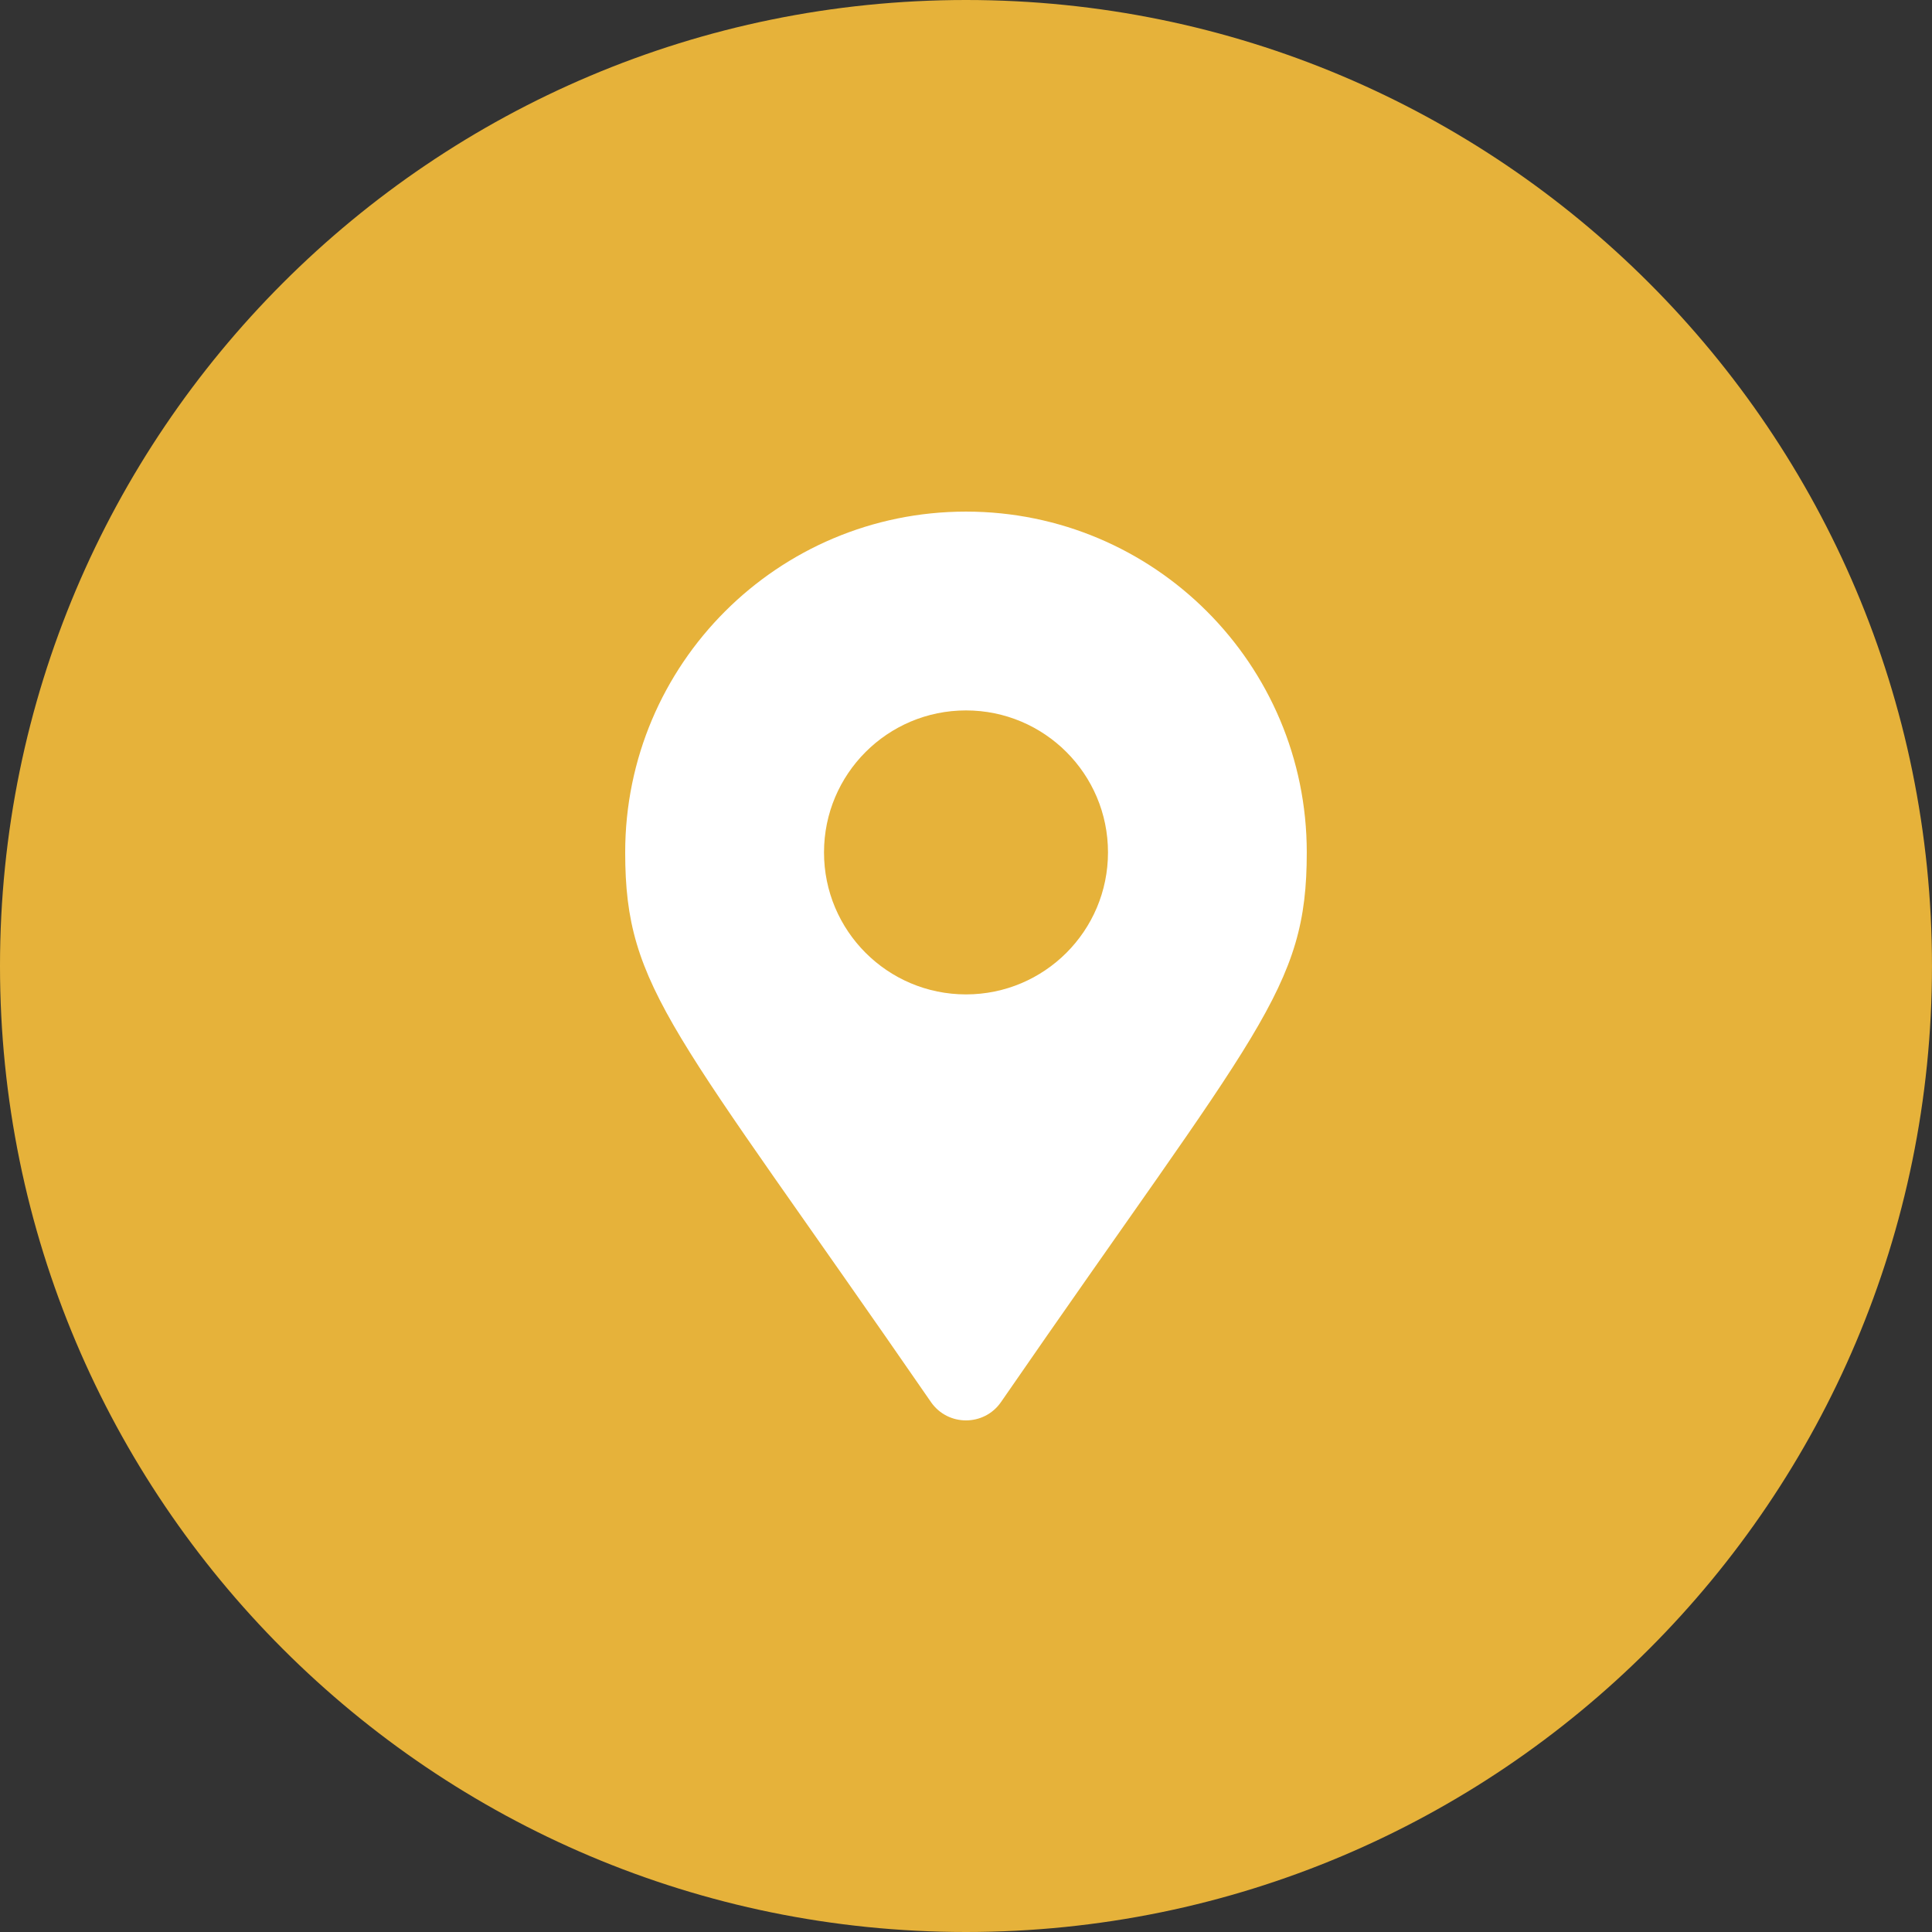
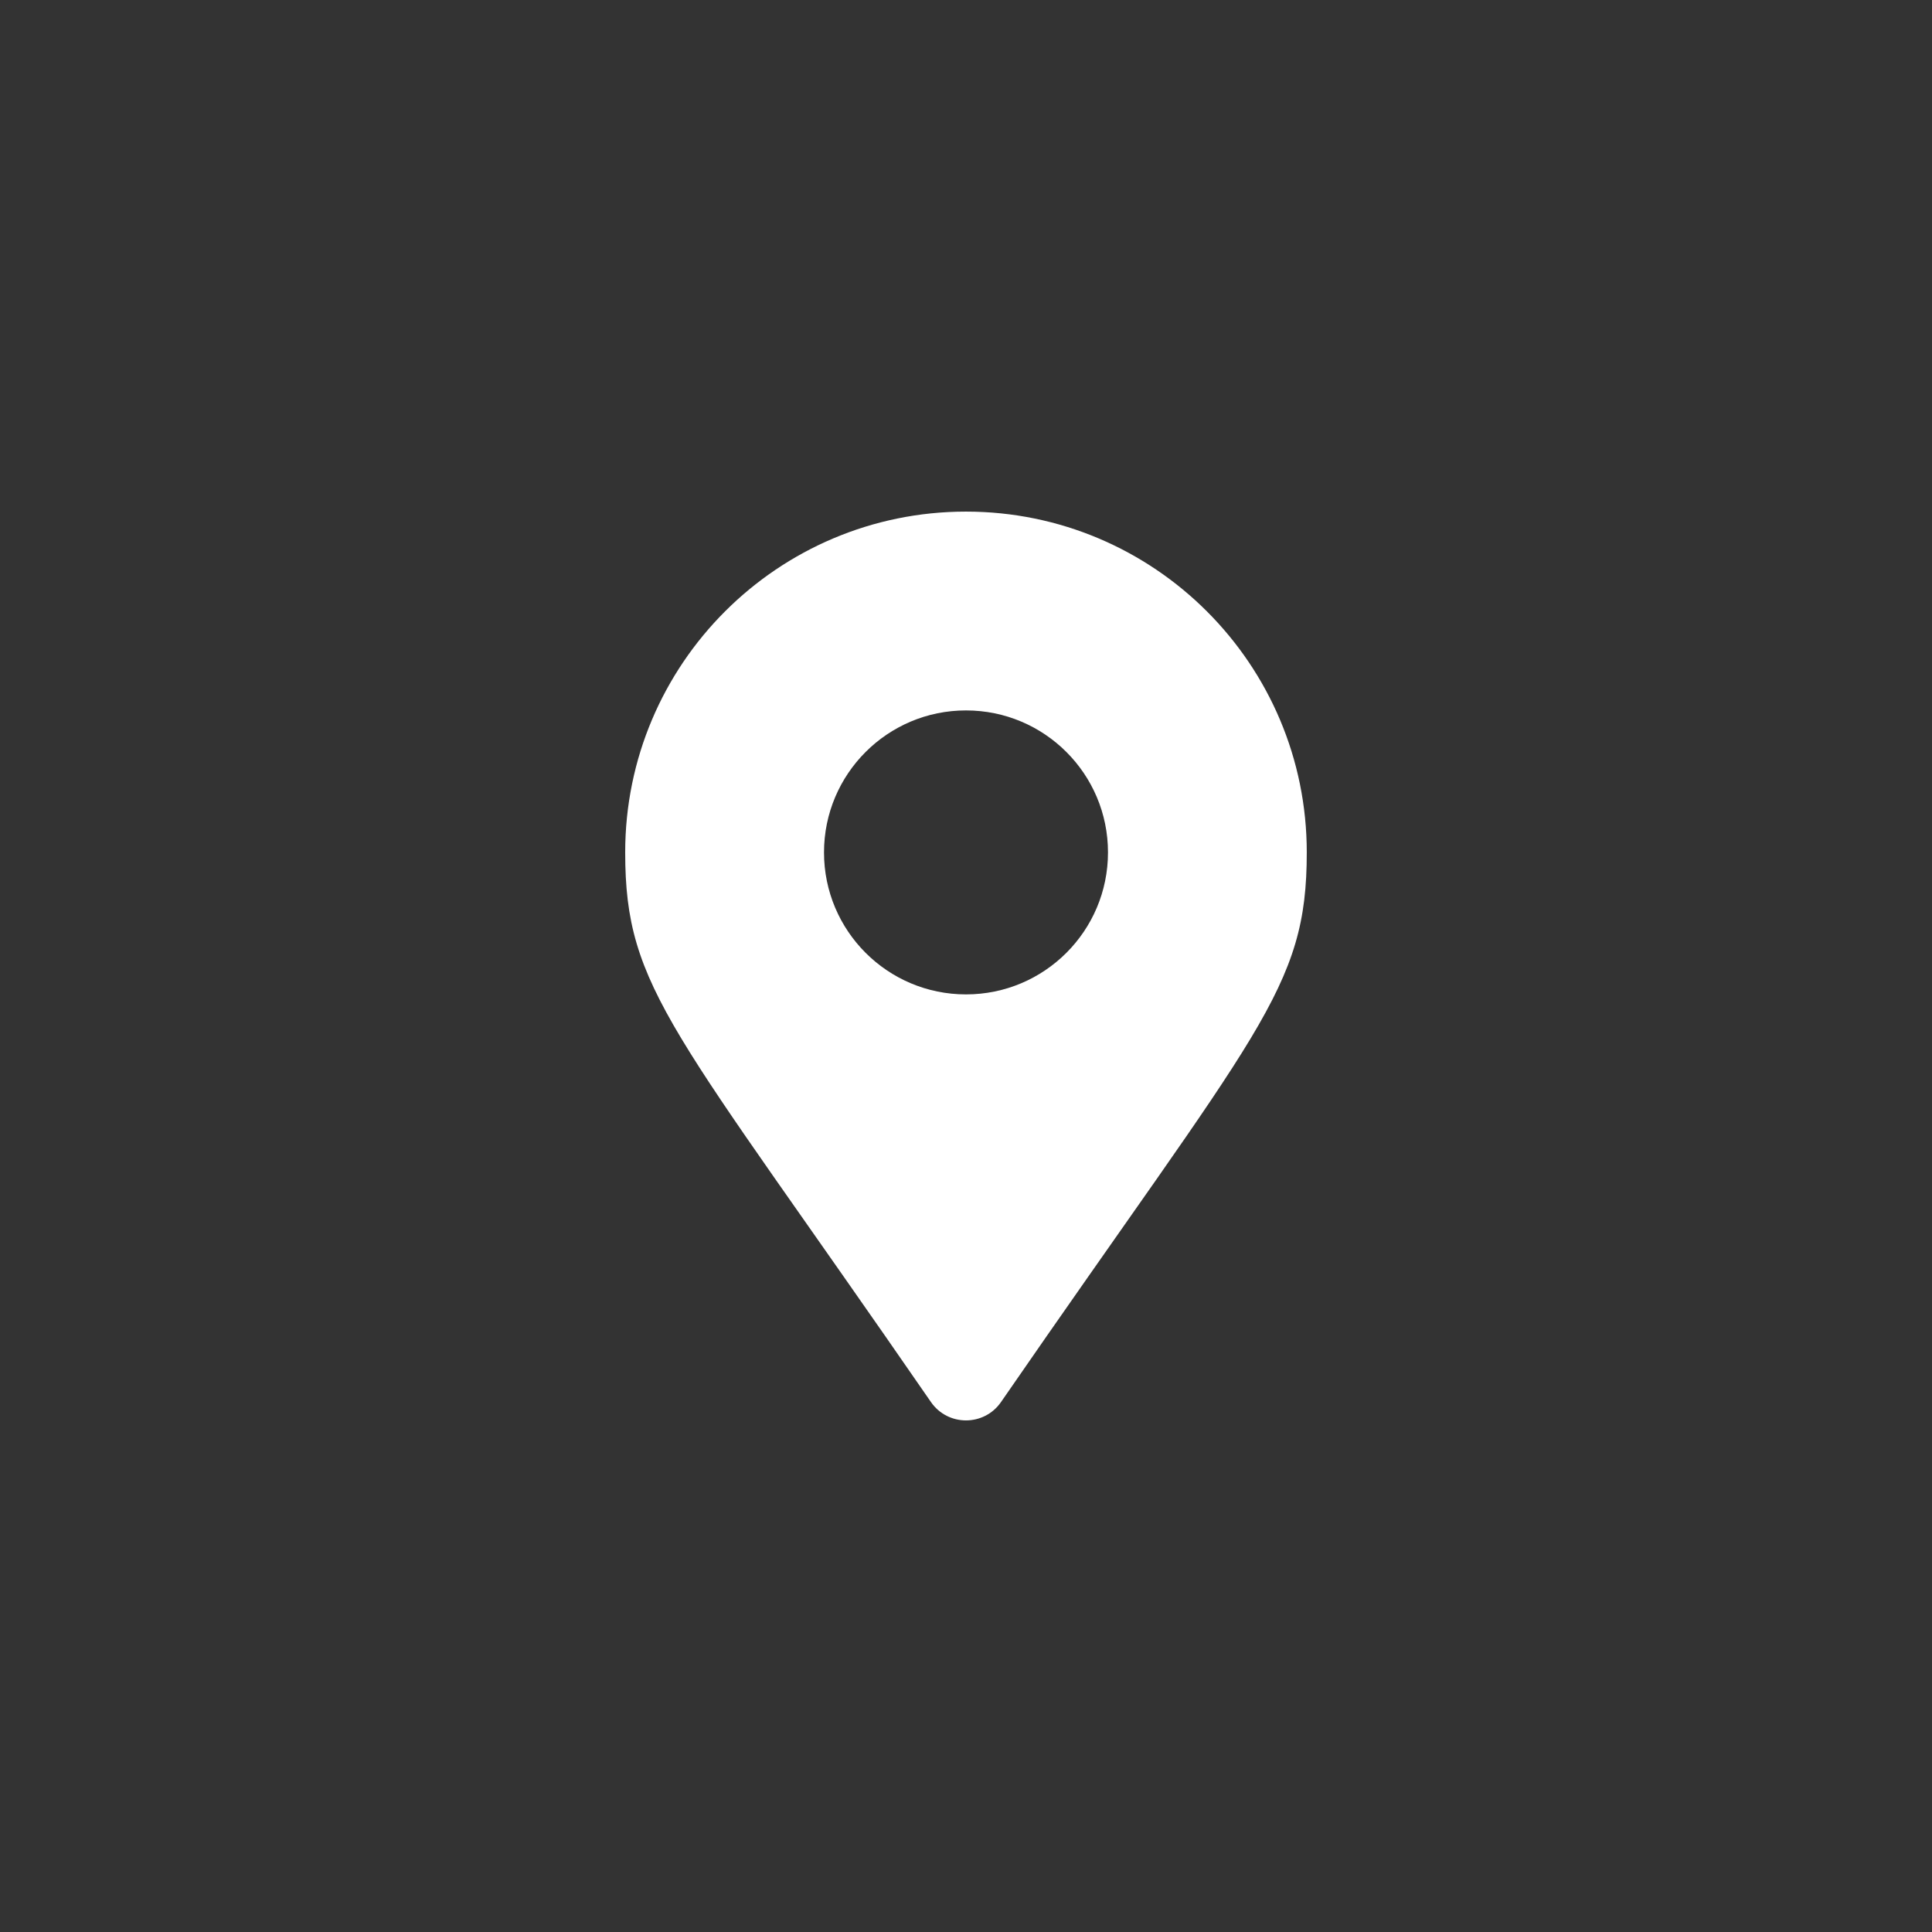
<svg xmlns="http://www.w3.org/2000/svg" version="1.1" id="Layer_1" x="0px" y="0px" viewBox="0 0 99.213 99.213" style="enable-background:new 0 0 99.213 99.213;" xml:space="preserve">
  <rect x="0" y="0" width="99.213" height="99.213" fill="#333333" stroke="none" />
  <style type="text/css">
	.st0{fill:#E6B23A;}
	.st1{fill:#FFFFFF;}
</style>
  <g>
    <g>
-       <path class="st0" d="M49.606,99.213c27.397,0,49.606-22.21,49.606-49.606S77.003,0,49.606,0    S-0,22.21-0,49.606S22.209,99.213,49.606,99.213" />
      <path class="st1" d="M49.606,51.065c4.028,0,7.292-3.264,7.292-7.292    c0-4.027-3.264-7.291-7.292-7.291c-4.027,0-7.291,3.264-7.291,7.291    C42.314,47.8,45.579,51.065,49.606,51.065 M47.807,71.999    c-13.244-19.2-15.702-21.17-15.702-28.227c0-9.665,7.836-17.5,17.5-17.5    c9.666,0,17.501,7.836,17.501,17.5c0,7.057-2.458,9.027-15.702,28.227    C50.535,73.255,48.677,73.255,47.807,71.999" />
    </g>
  </g>
</svg>